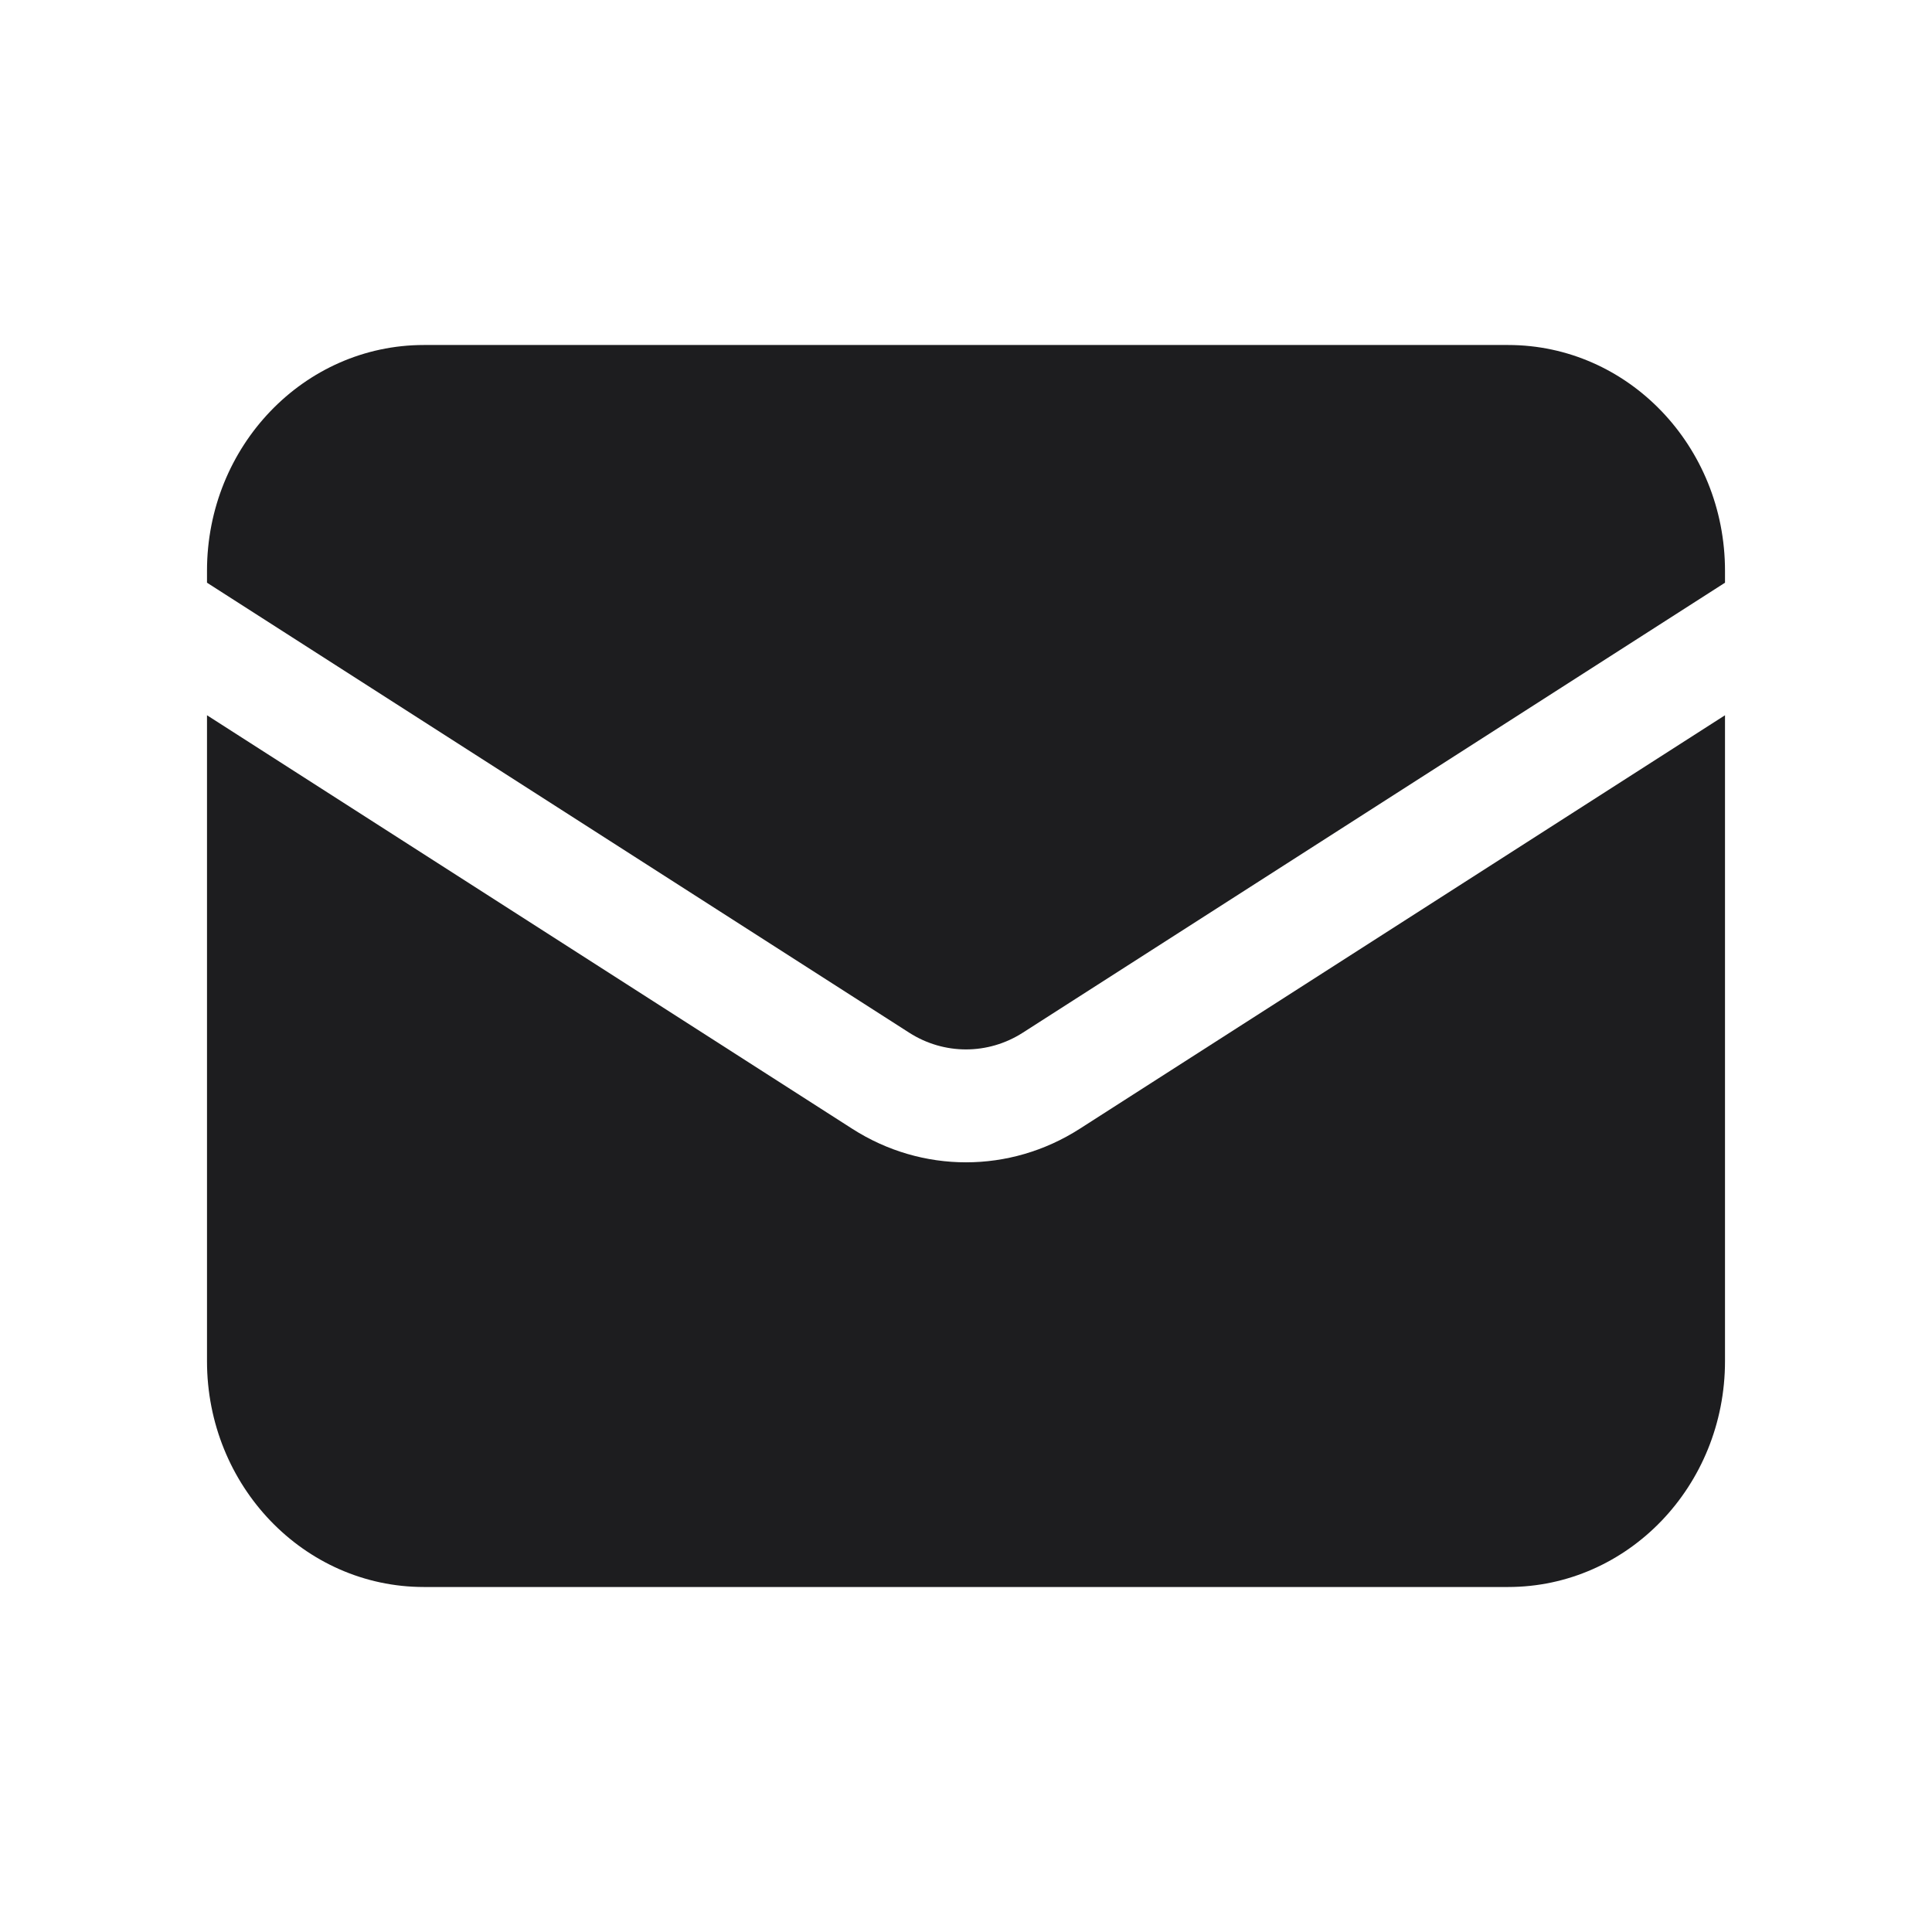
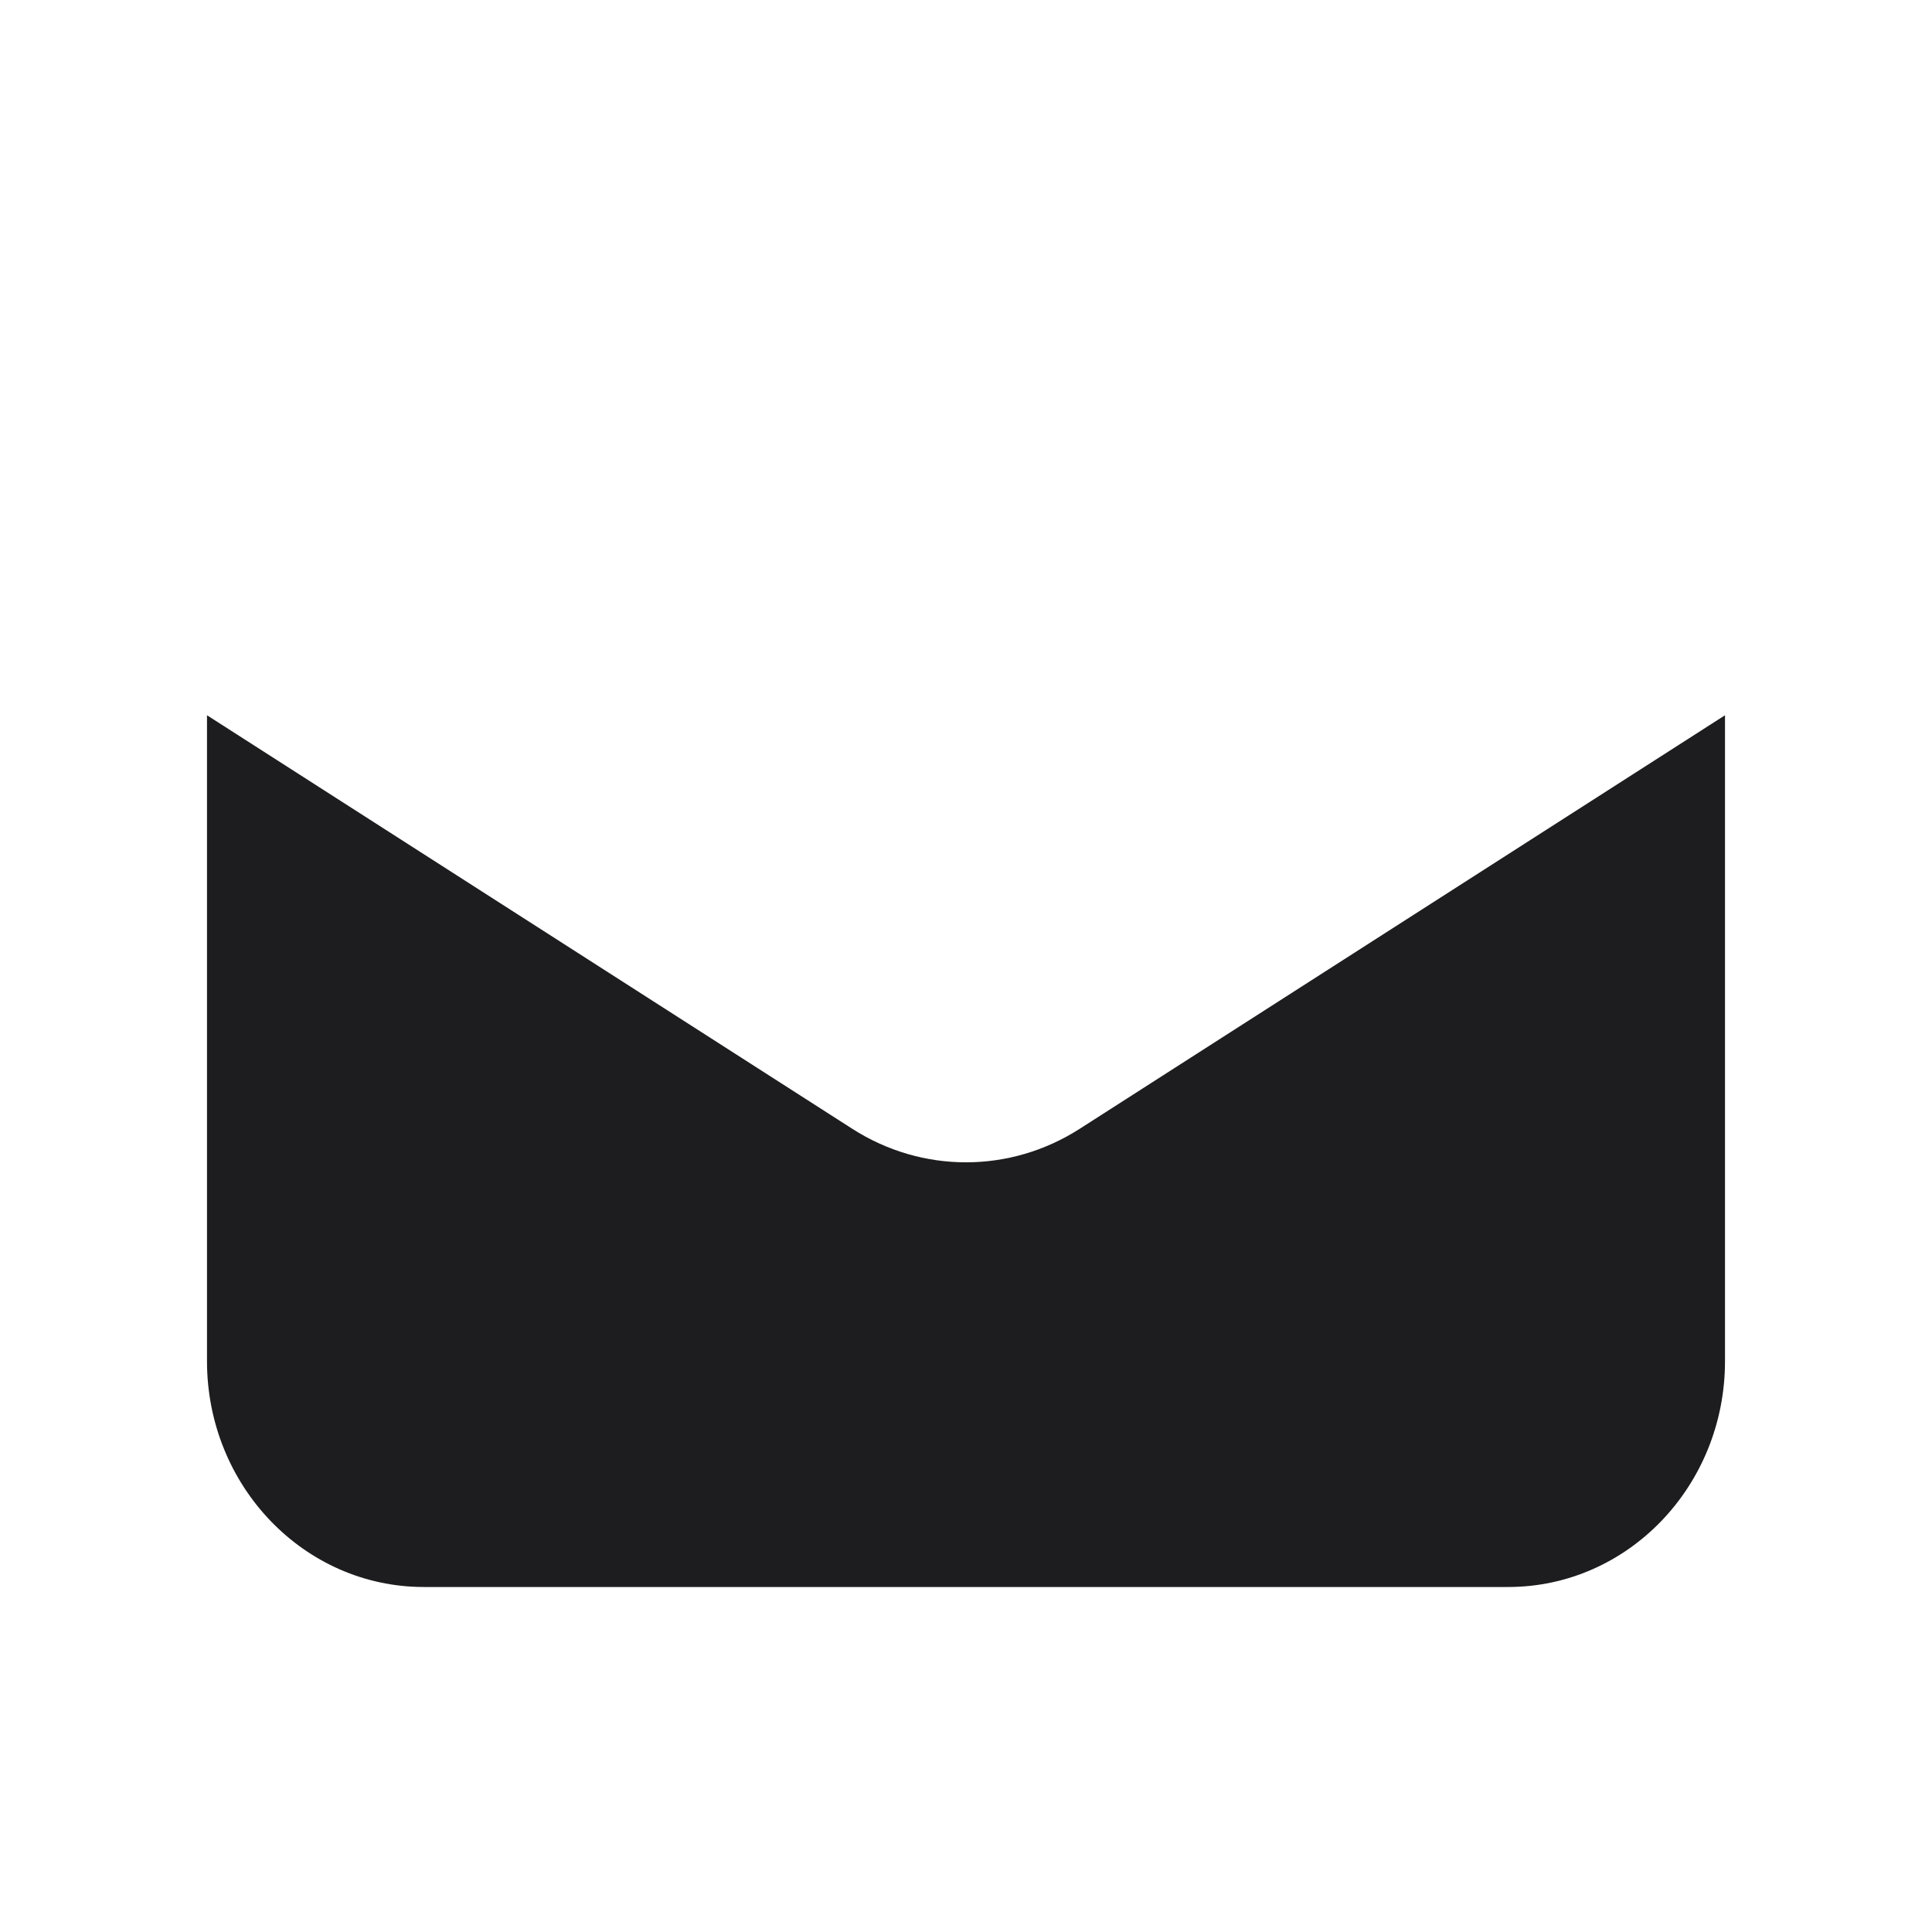
<svg xmlns="http://www.w3.org/2000/svg" width="28" height="28" viewBox="0 0 28 28" fill="none">
-   <path d="M3 10.366V19.727C3 21.535 4.407 23 6.143 23H21.857C23.593 23 25 21.535 25 19.727V10.366L15.647 16.36C14.637 17.007 13.363 17.007 12.353 16.36L3 10.366Z" fill="#1D1D1F" />
-   <path d="M25 8.445V8.273C25 6.465 23.593 5 21.857 5H6.143C4.407 5 3 6.465 3 8.273V8.445L13.176 14.966C13.681 15.29 14.319 15.29 14.824 14.966L25 8.445Z" fill="#1D1D1F" />
+   <path d="M3 10.366V19.727C3 21.535 4.407 23 6.143 23H21.857C23.593 23 25 21.535 25 19.727V10.366L15.647 16.36C14.637 17.007 13.363 17.007 12.353 16.36L3 10.366" fill="#1D1D1F" />
</svg>